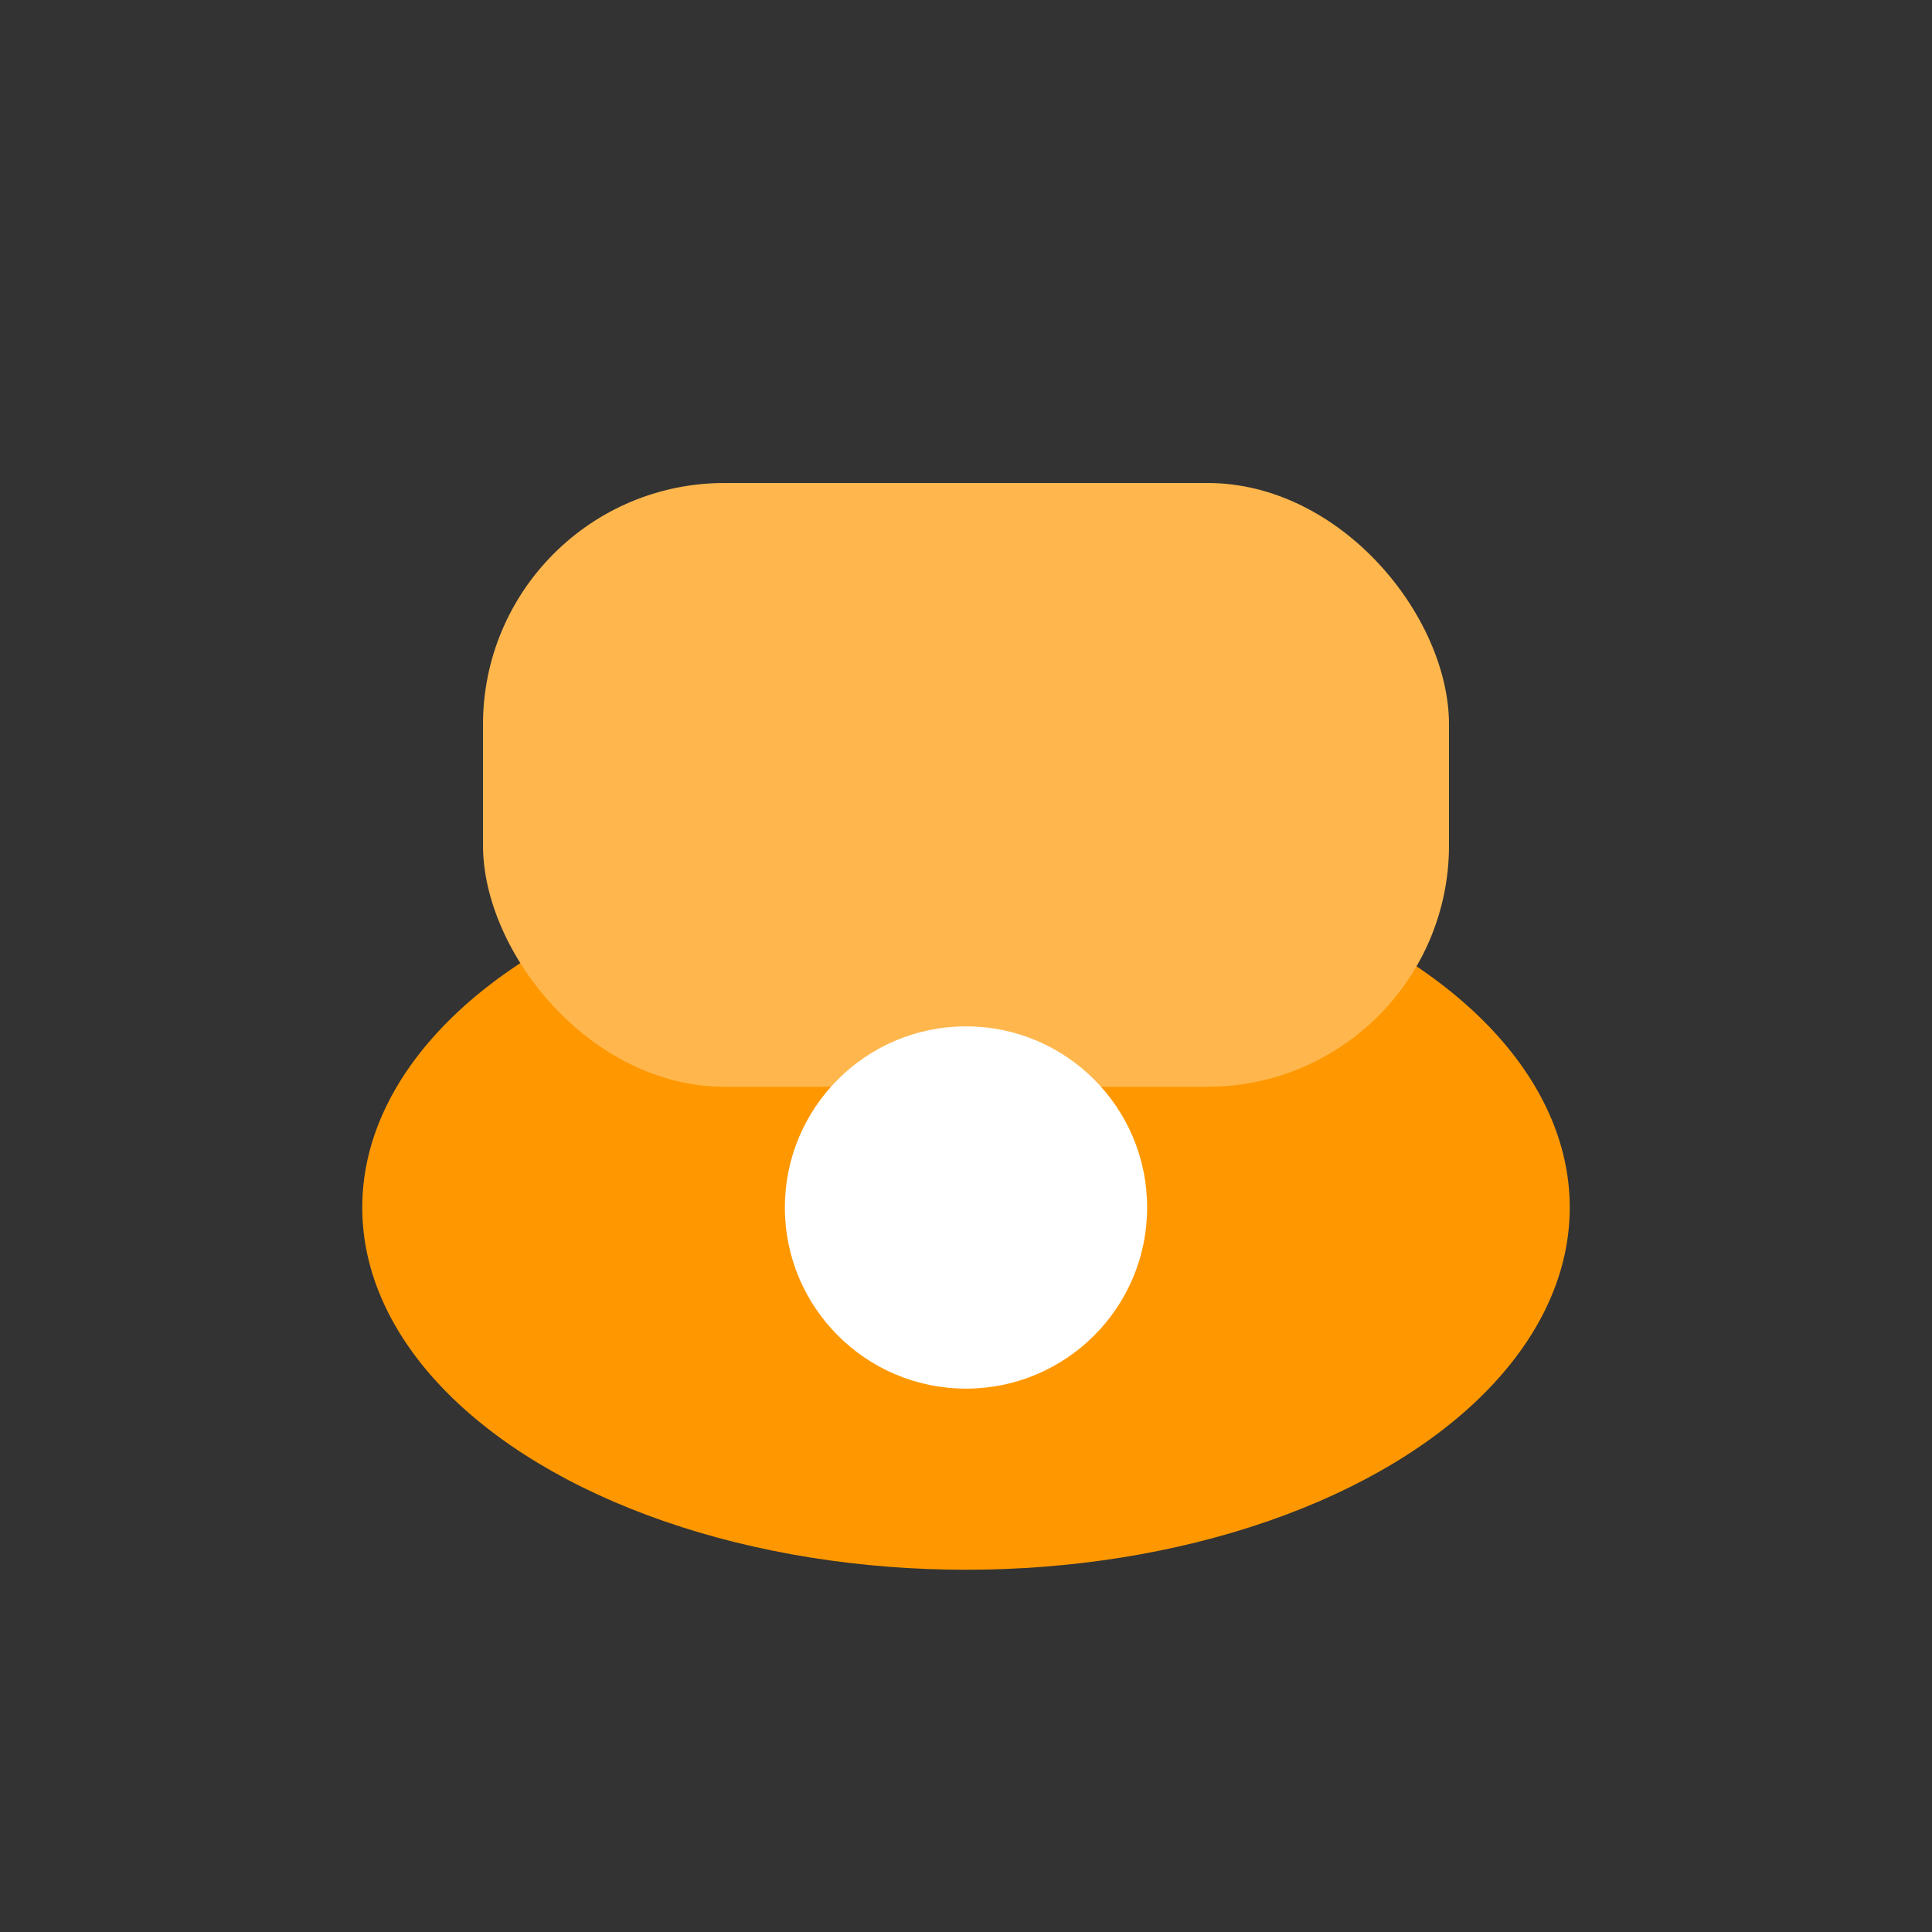
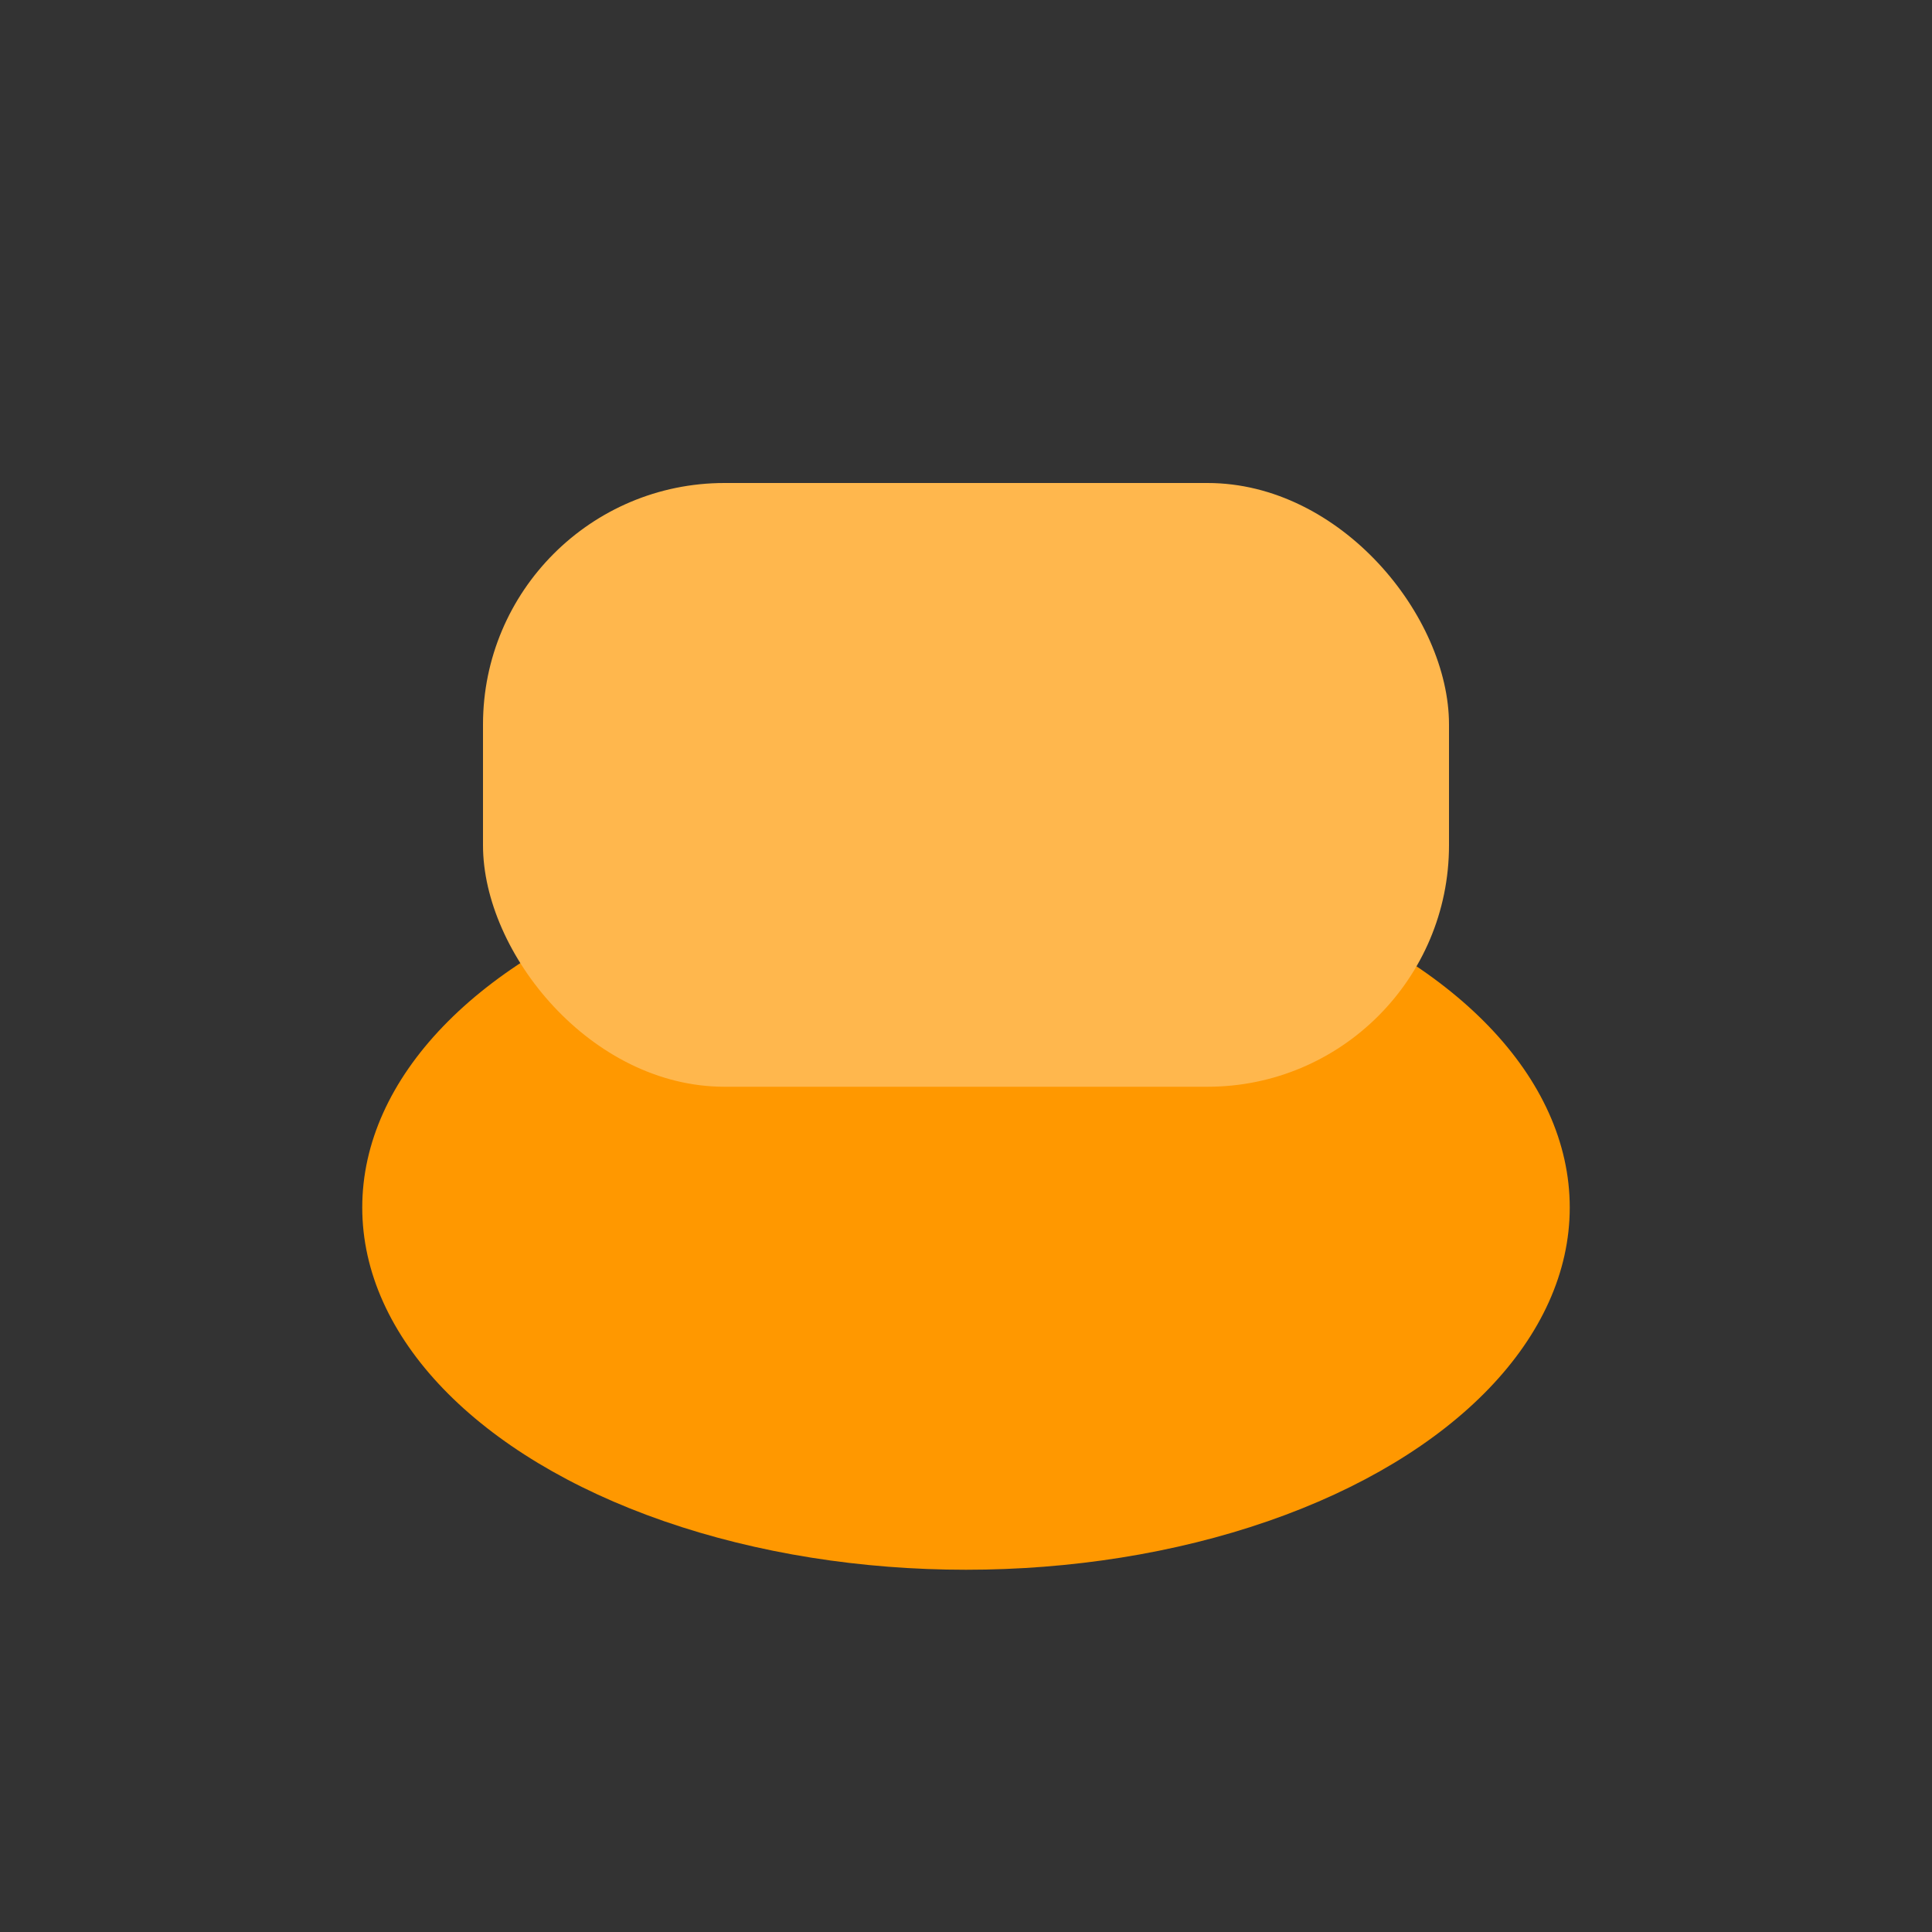
<svg xmlns="http://www.w3.org/2000/svg" viewBox="0 0 32 32">
  <rect x="0" y="0" width="32" height="32" fill="#333333" stroke="none" />
  <ellipse cx="16" cy="20" rx="10" ry="6" fill="#FF9800" />
  <rect x="8" y="8" width="16" height="10" rx="4" fill="#FFB74D" />
-   <circle cx="16" cy="20" r="3" fill="#fff" />
</svg>